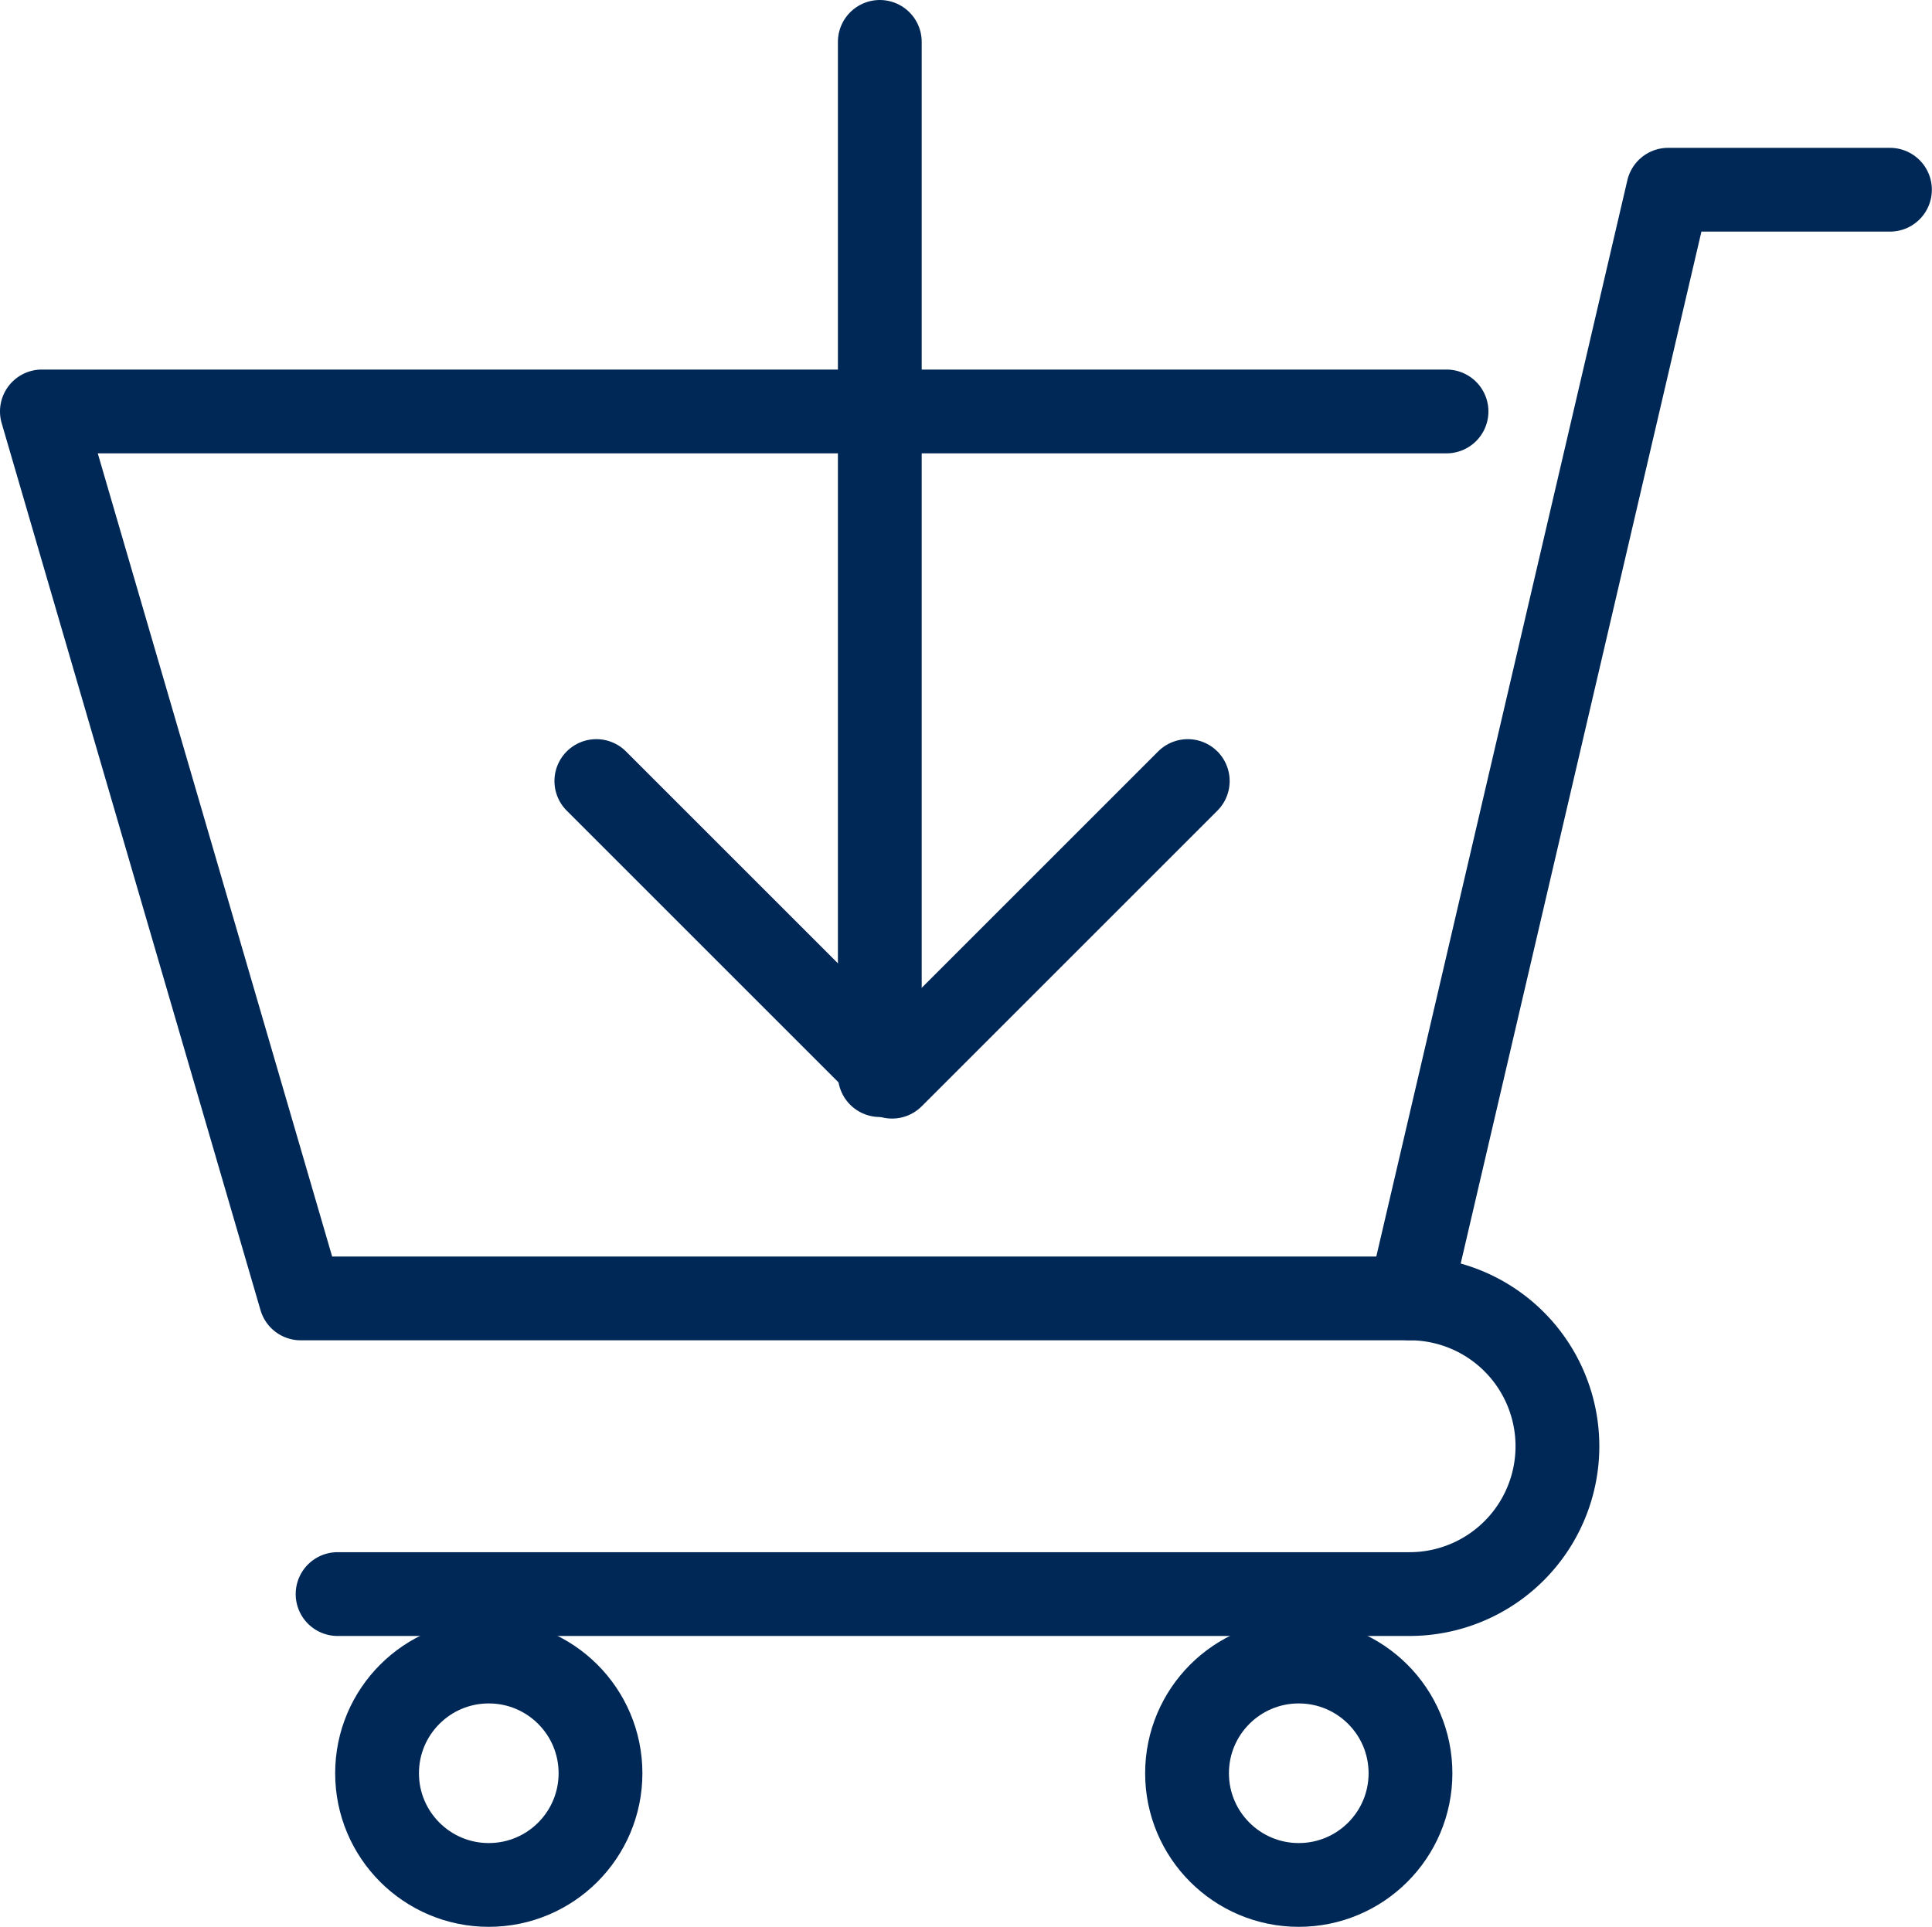
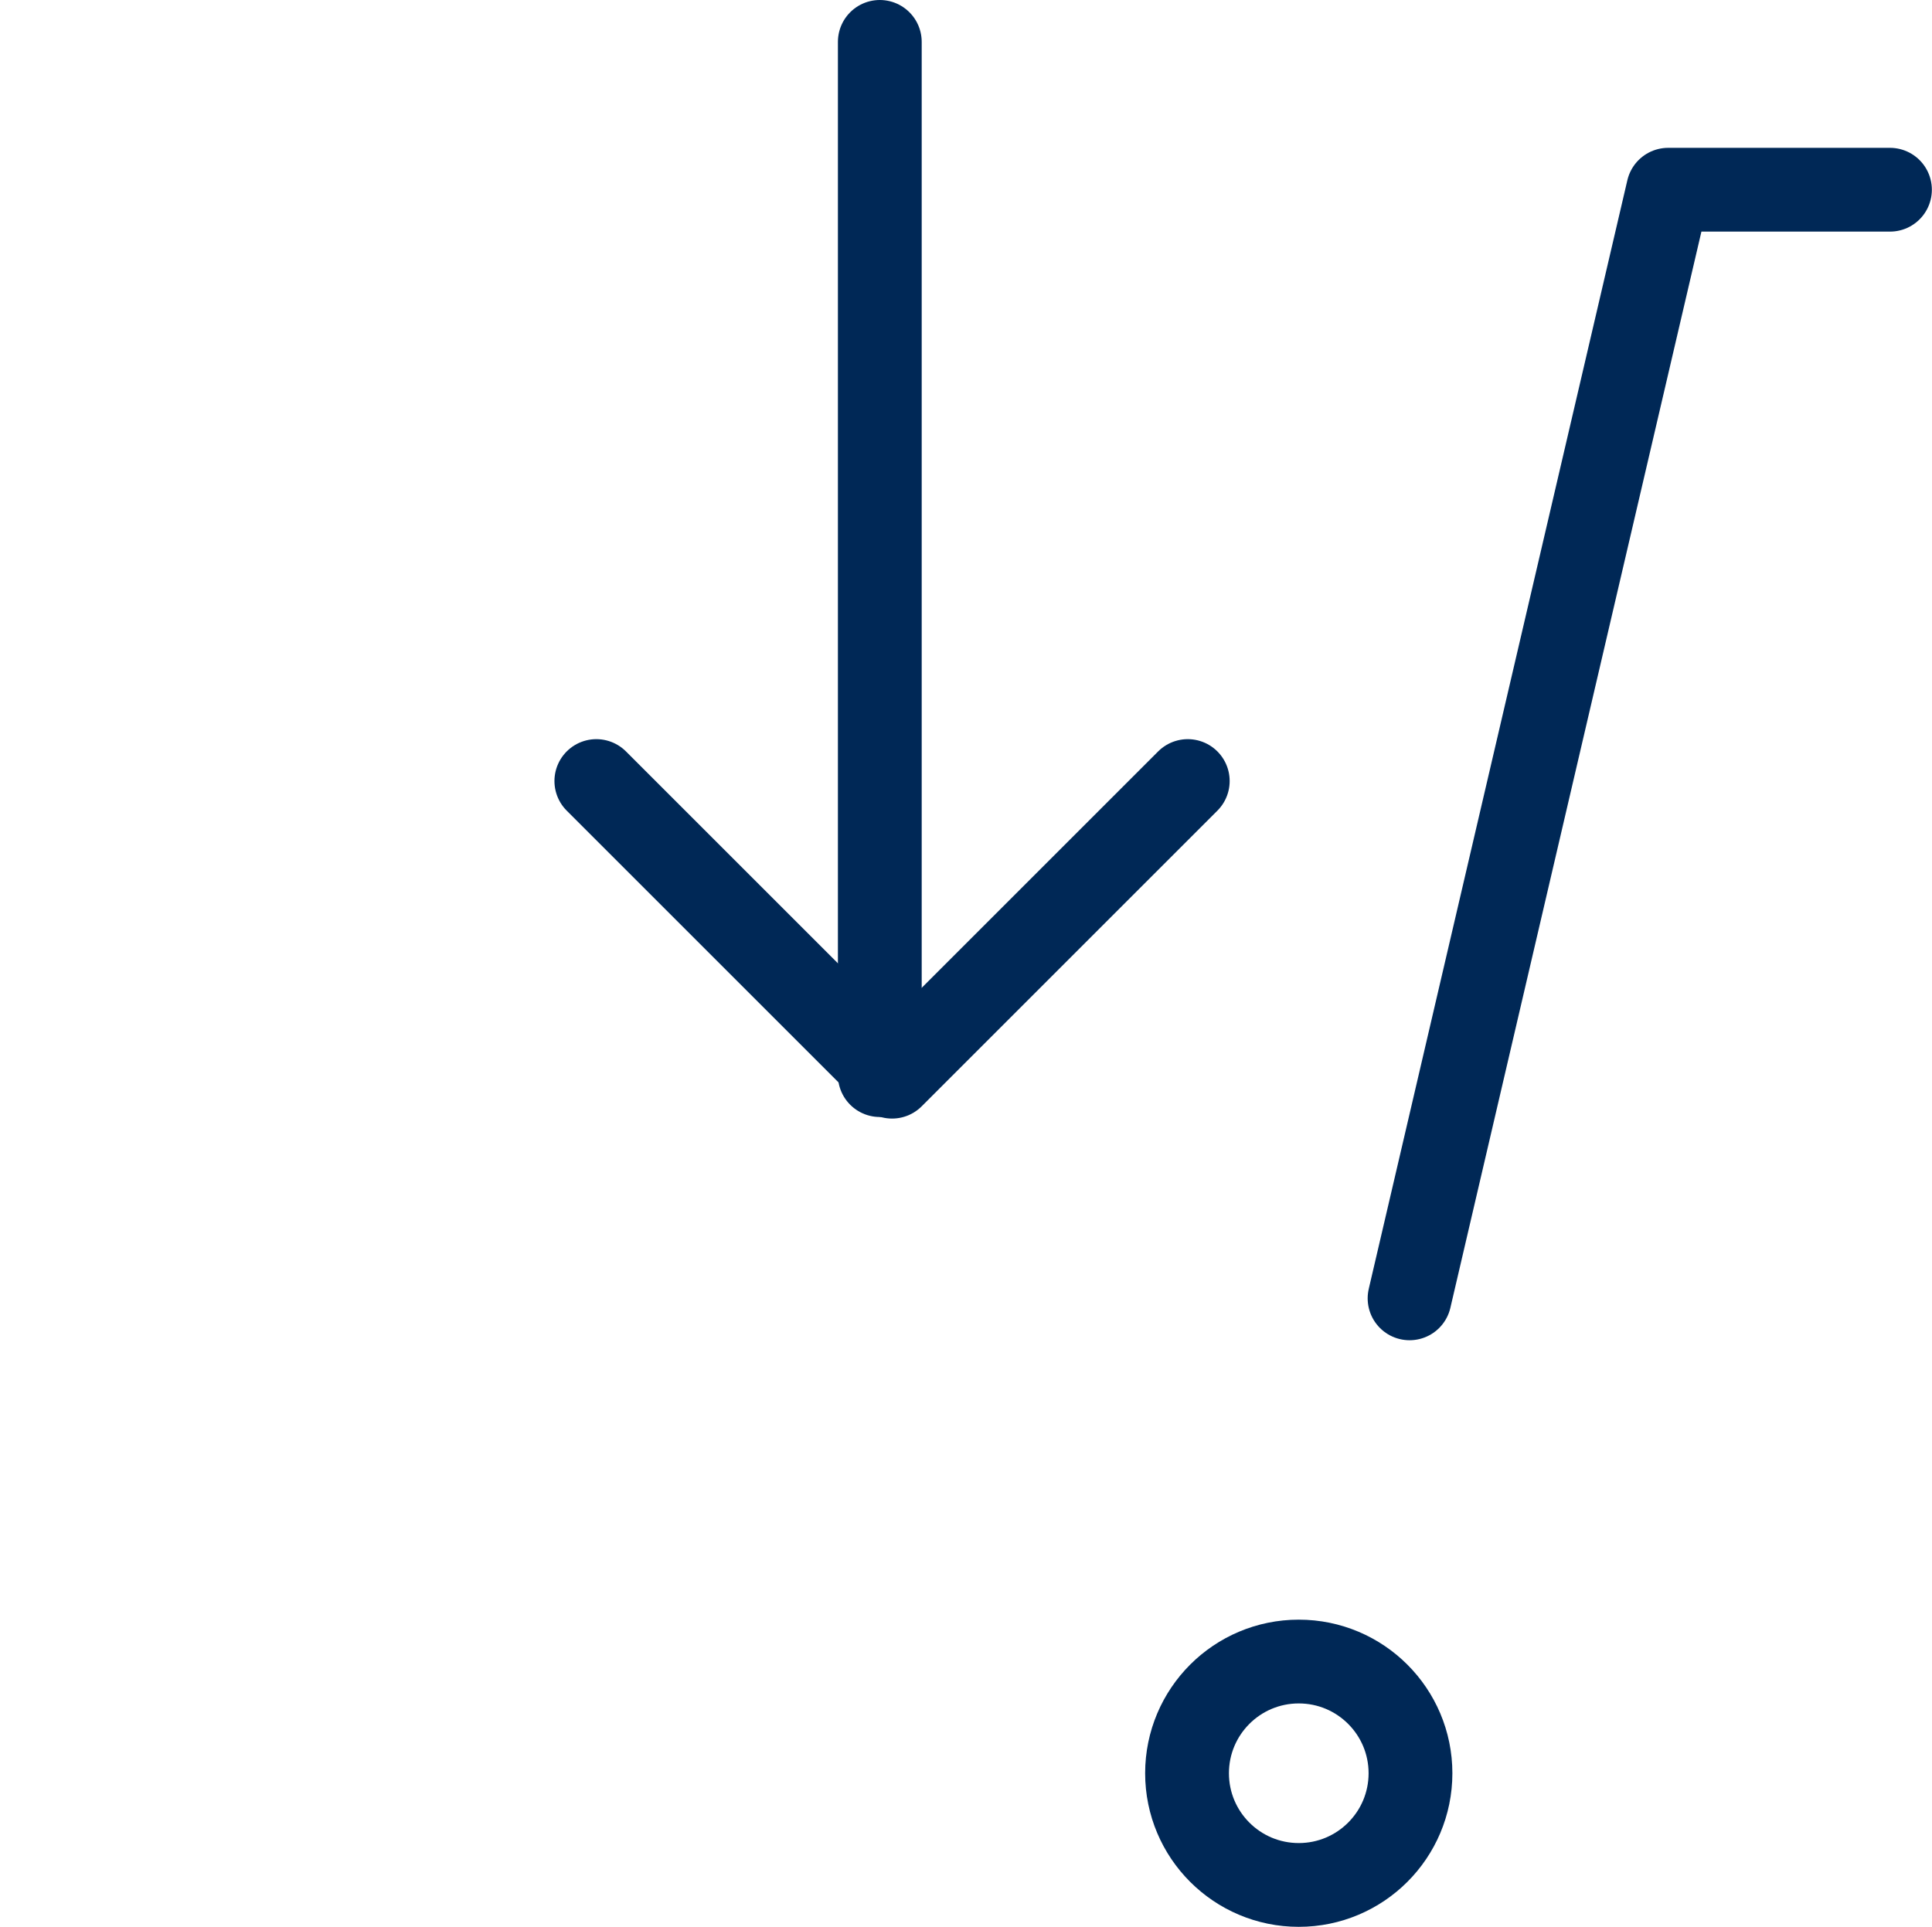
<svg xmlns="http://www.w3.org/2000/svg" width="69.172" height="69" viewBox="0 0 69.172 69">
  <defs>
    <style>.a{fill:none;stroke:#002856;stroke-linecap:round;stroke-linejoin:round;stroke-width:3px;}</style>
  </defs>
  <g transform="translate(-85.5 -157.5)">
    <line class="a" y2="37" transform="translate(117 159)" />
    <path class="a" d="M123.175,179l-10.587,10.587L102,179" transform="translate(4.851 6.469)" />
-     <circle class="a" cx="4" cy="4" r="4" transform="translate(99 217)" />
    <circle class="a" cx="4" cy="4" r="4" transform="translate(128 217)" />
-     <path class="a" d="M97.587,211.35h38.38a5.294,5.294,0,0,0,5.294-5.294h0a5.294,5.294,0,0,0-5.294-5.294h-39.7L87,169h50.29" transform="translate(0 3.234)" />
    <path class="a" d="M141.2,163h-7.941L124,202.7" transform="translate(11.967 1.294)" />
  </g>
</svg>